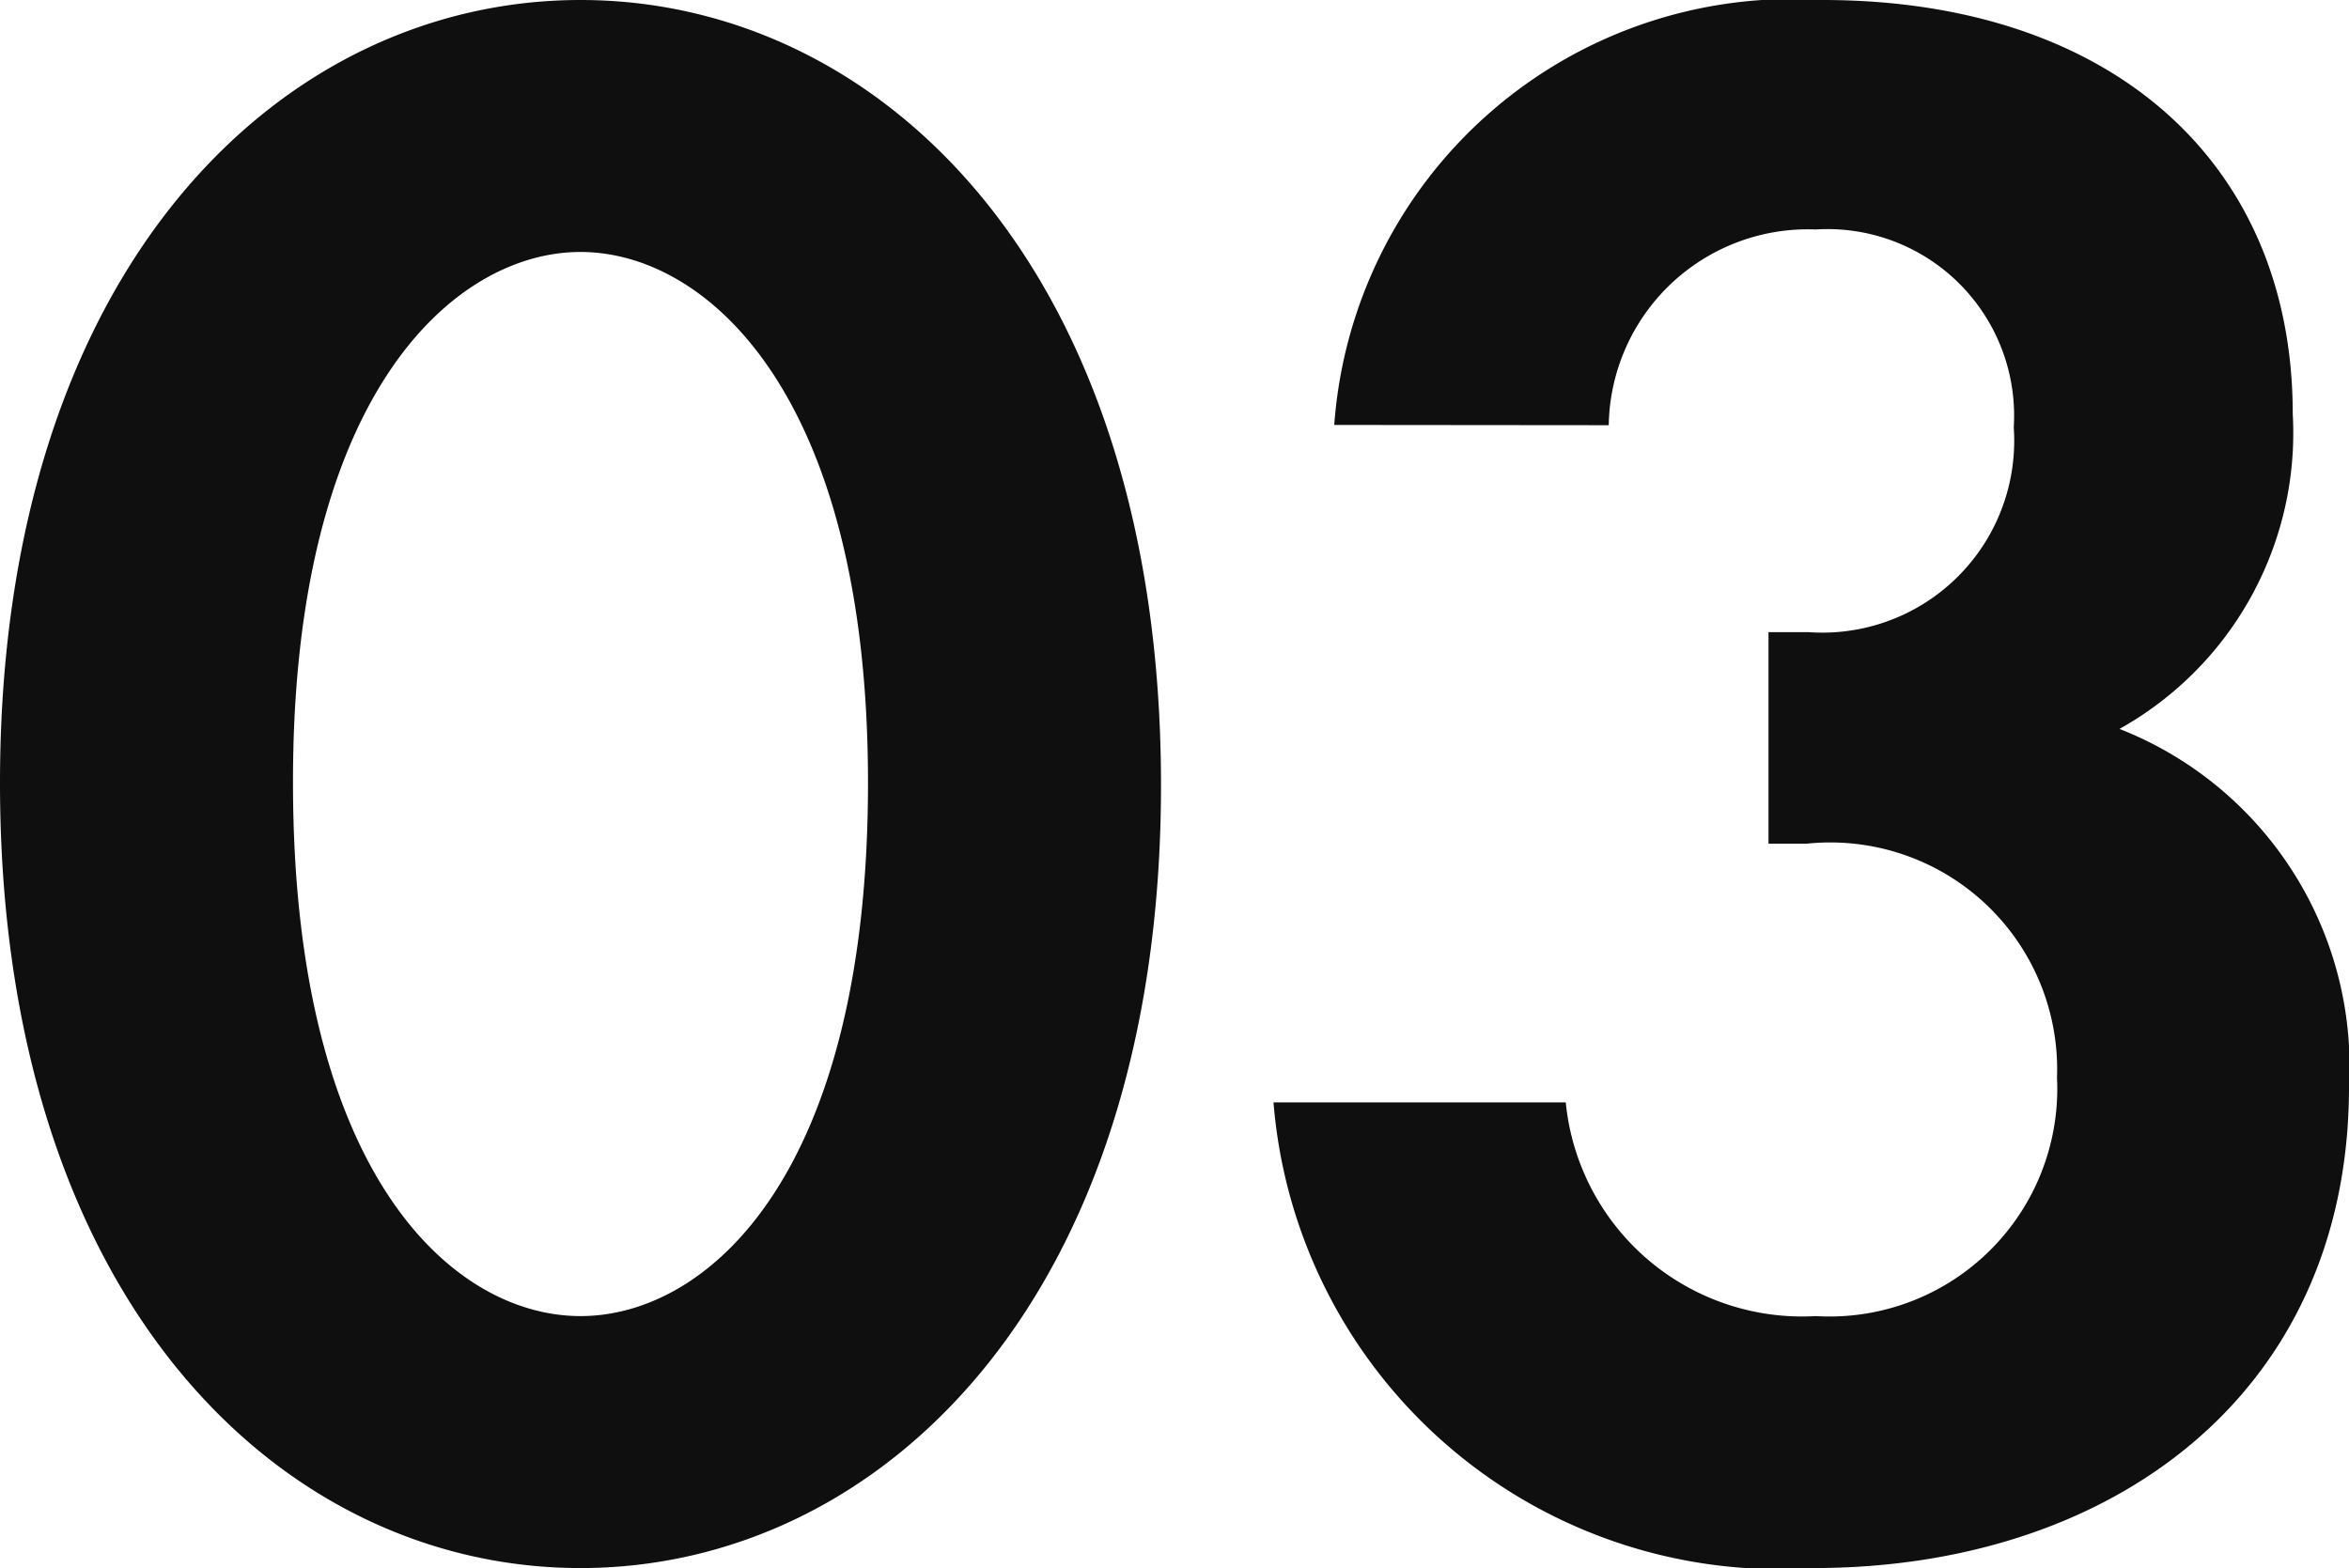
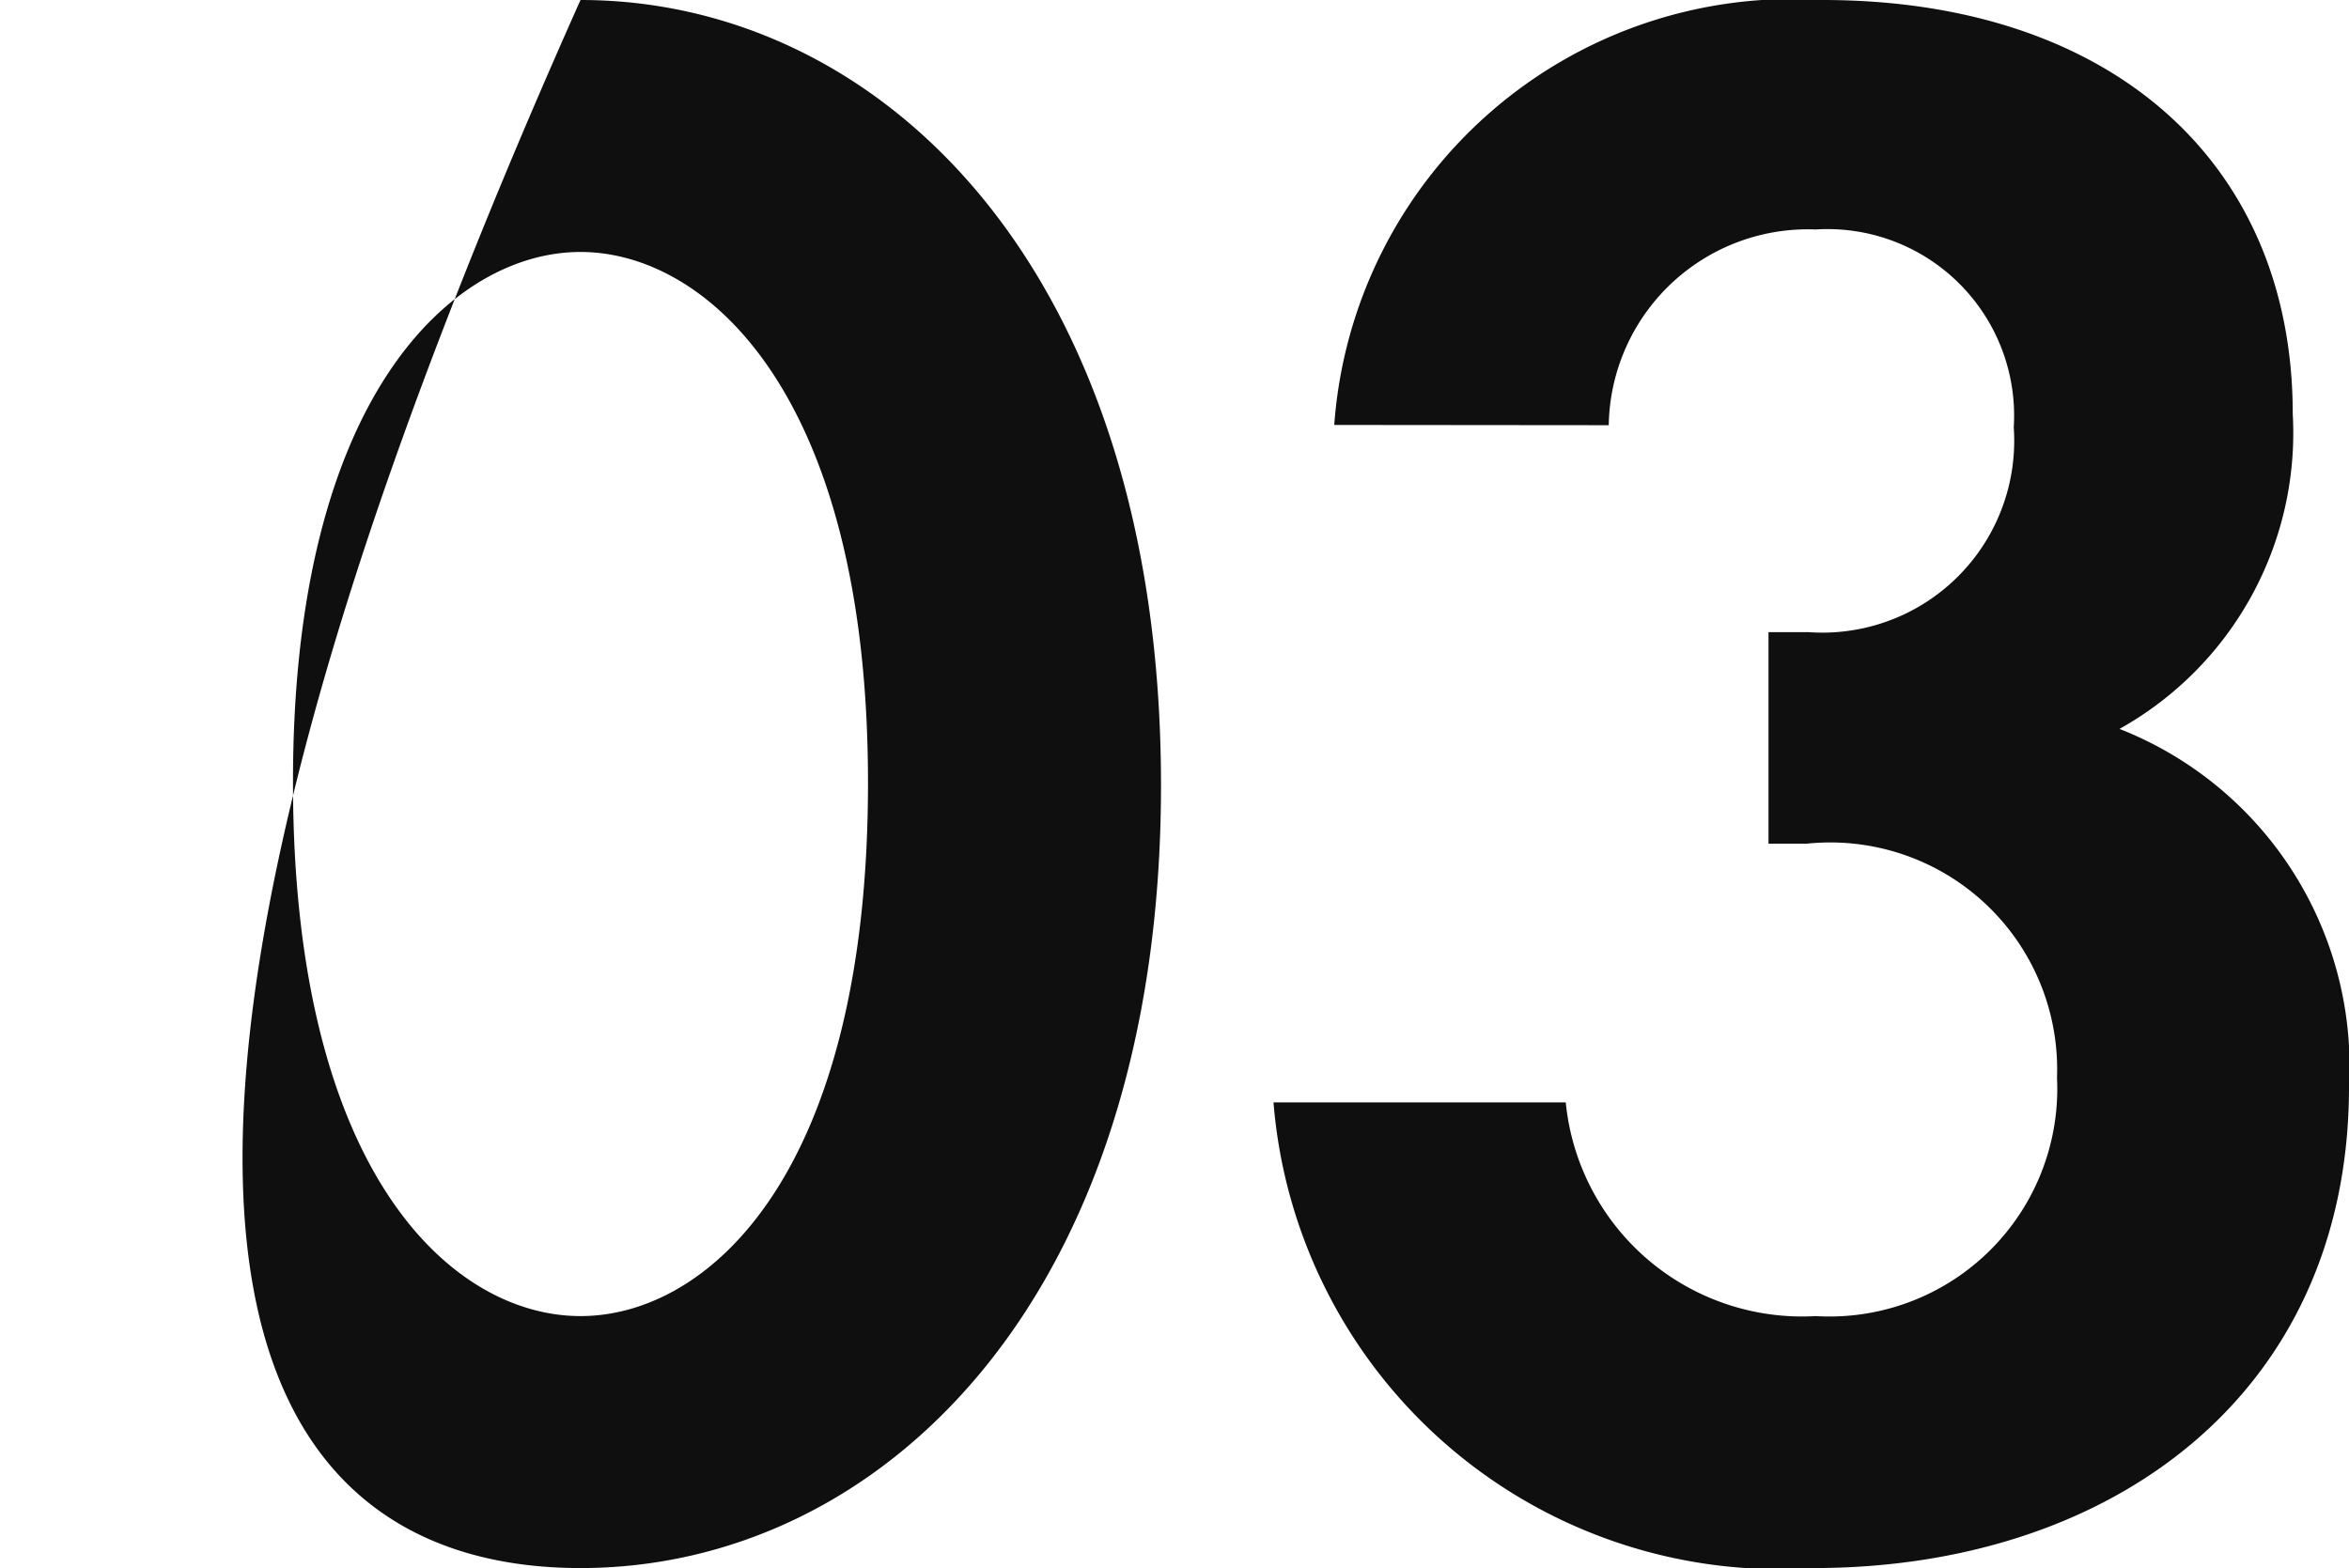
<svg xmlns="http://www.w3.org/2000/svg" width="18.792" height="12.546" viewBox="0 0 18.792 12.546">
-   <path d="M-5.112.27C-2.718.27-.468-1.872-.468-5.994c0-4.14-2.25-6.282-4.644-6.282s-4.644,2.142-4.644,6.264C-9.756-1.872-7.506.27-5.112.27Zm0-10.53c1.008,0,2.3,1.134,2.3,4.248,0,3.132-1.278,4.266-2.3,4.266s-2.3-1.134-2.3-4.266C-7.416-9.126-6.12-10.26-5.112-10.26ZM3.114-8.874A1.593,1.593,0,0,1,4.77-10.44,1.493,1.493,0,0,1,6.354-8.856,1.535,1.535,0,0,1,4.716-7.218H4.392v1.692H4.7a1.815,1.815,0,0,1,2,1.872A1.822,1.822,0,0,1,4.77-1.746a1.9,1.9,0,0,1-2-1.71H.432A4.062,4.062,0,0,0,4.752.27c2.376,0,4.284-1.386,4.284-3.852A2.9,2.9,0,0,0,7.2-6.444a2.712,2.712,0,0,0,1.386-2.52c0-2.016-1.458-3.312-3.762-3.312a3.674,3.674,0,0,0-3.906,3.4Z" transform="translate(9.756 12.276)" fill="#0f0f0f" />
+   <path d="M-5.112.27C-2.718.27-.468-1.872-.468-5.994c0-4.14-2.25-6.282-4.644-6.282C-9.756-1.872-7.506.27-5.112.27Zm0-10.53c1.008,0,2.3,1.134,2.3,4.248,0,3.132-1.278,4.266-2.3,4.266s-2.3-1.134-2.3-4.266C-7.416-9.126-6.12-10.26-5.112-10.26ZM3.114-8.874A1.593,1.593,0,0,1,4.77-10.44,1.493,1.493,0,0,1,6.354-8.856,1.535,1.535,0,0,1,4.716-7.218H4.392v1.692H4.7a1.815,1.815,0,0,1,2,1.872A1.822,1.822,0,0,1,4.77-1.746a1.9,1.9,0,0,1-2-1.71H.432A4.062,4.062,0,0,0,4.752.27c2.376,0,4.284-1.386,4.284-3.852A2.9,2.9,0,0,0,7.2-6.444a2.712,2.712,0,0,0,1.386-2.52c0-2.016-1.458-3.312-3.762-3.312a3.674,3.674,0,0,0-3.906,3.4Z" transform="translate(9.756 12.276)" fill="#0f0f0f" />
</svg>